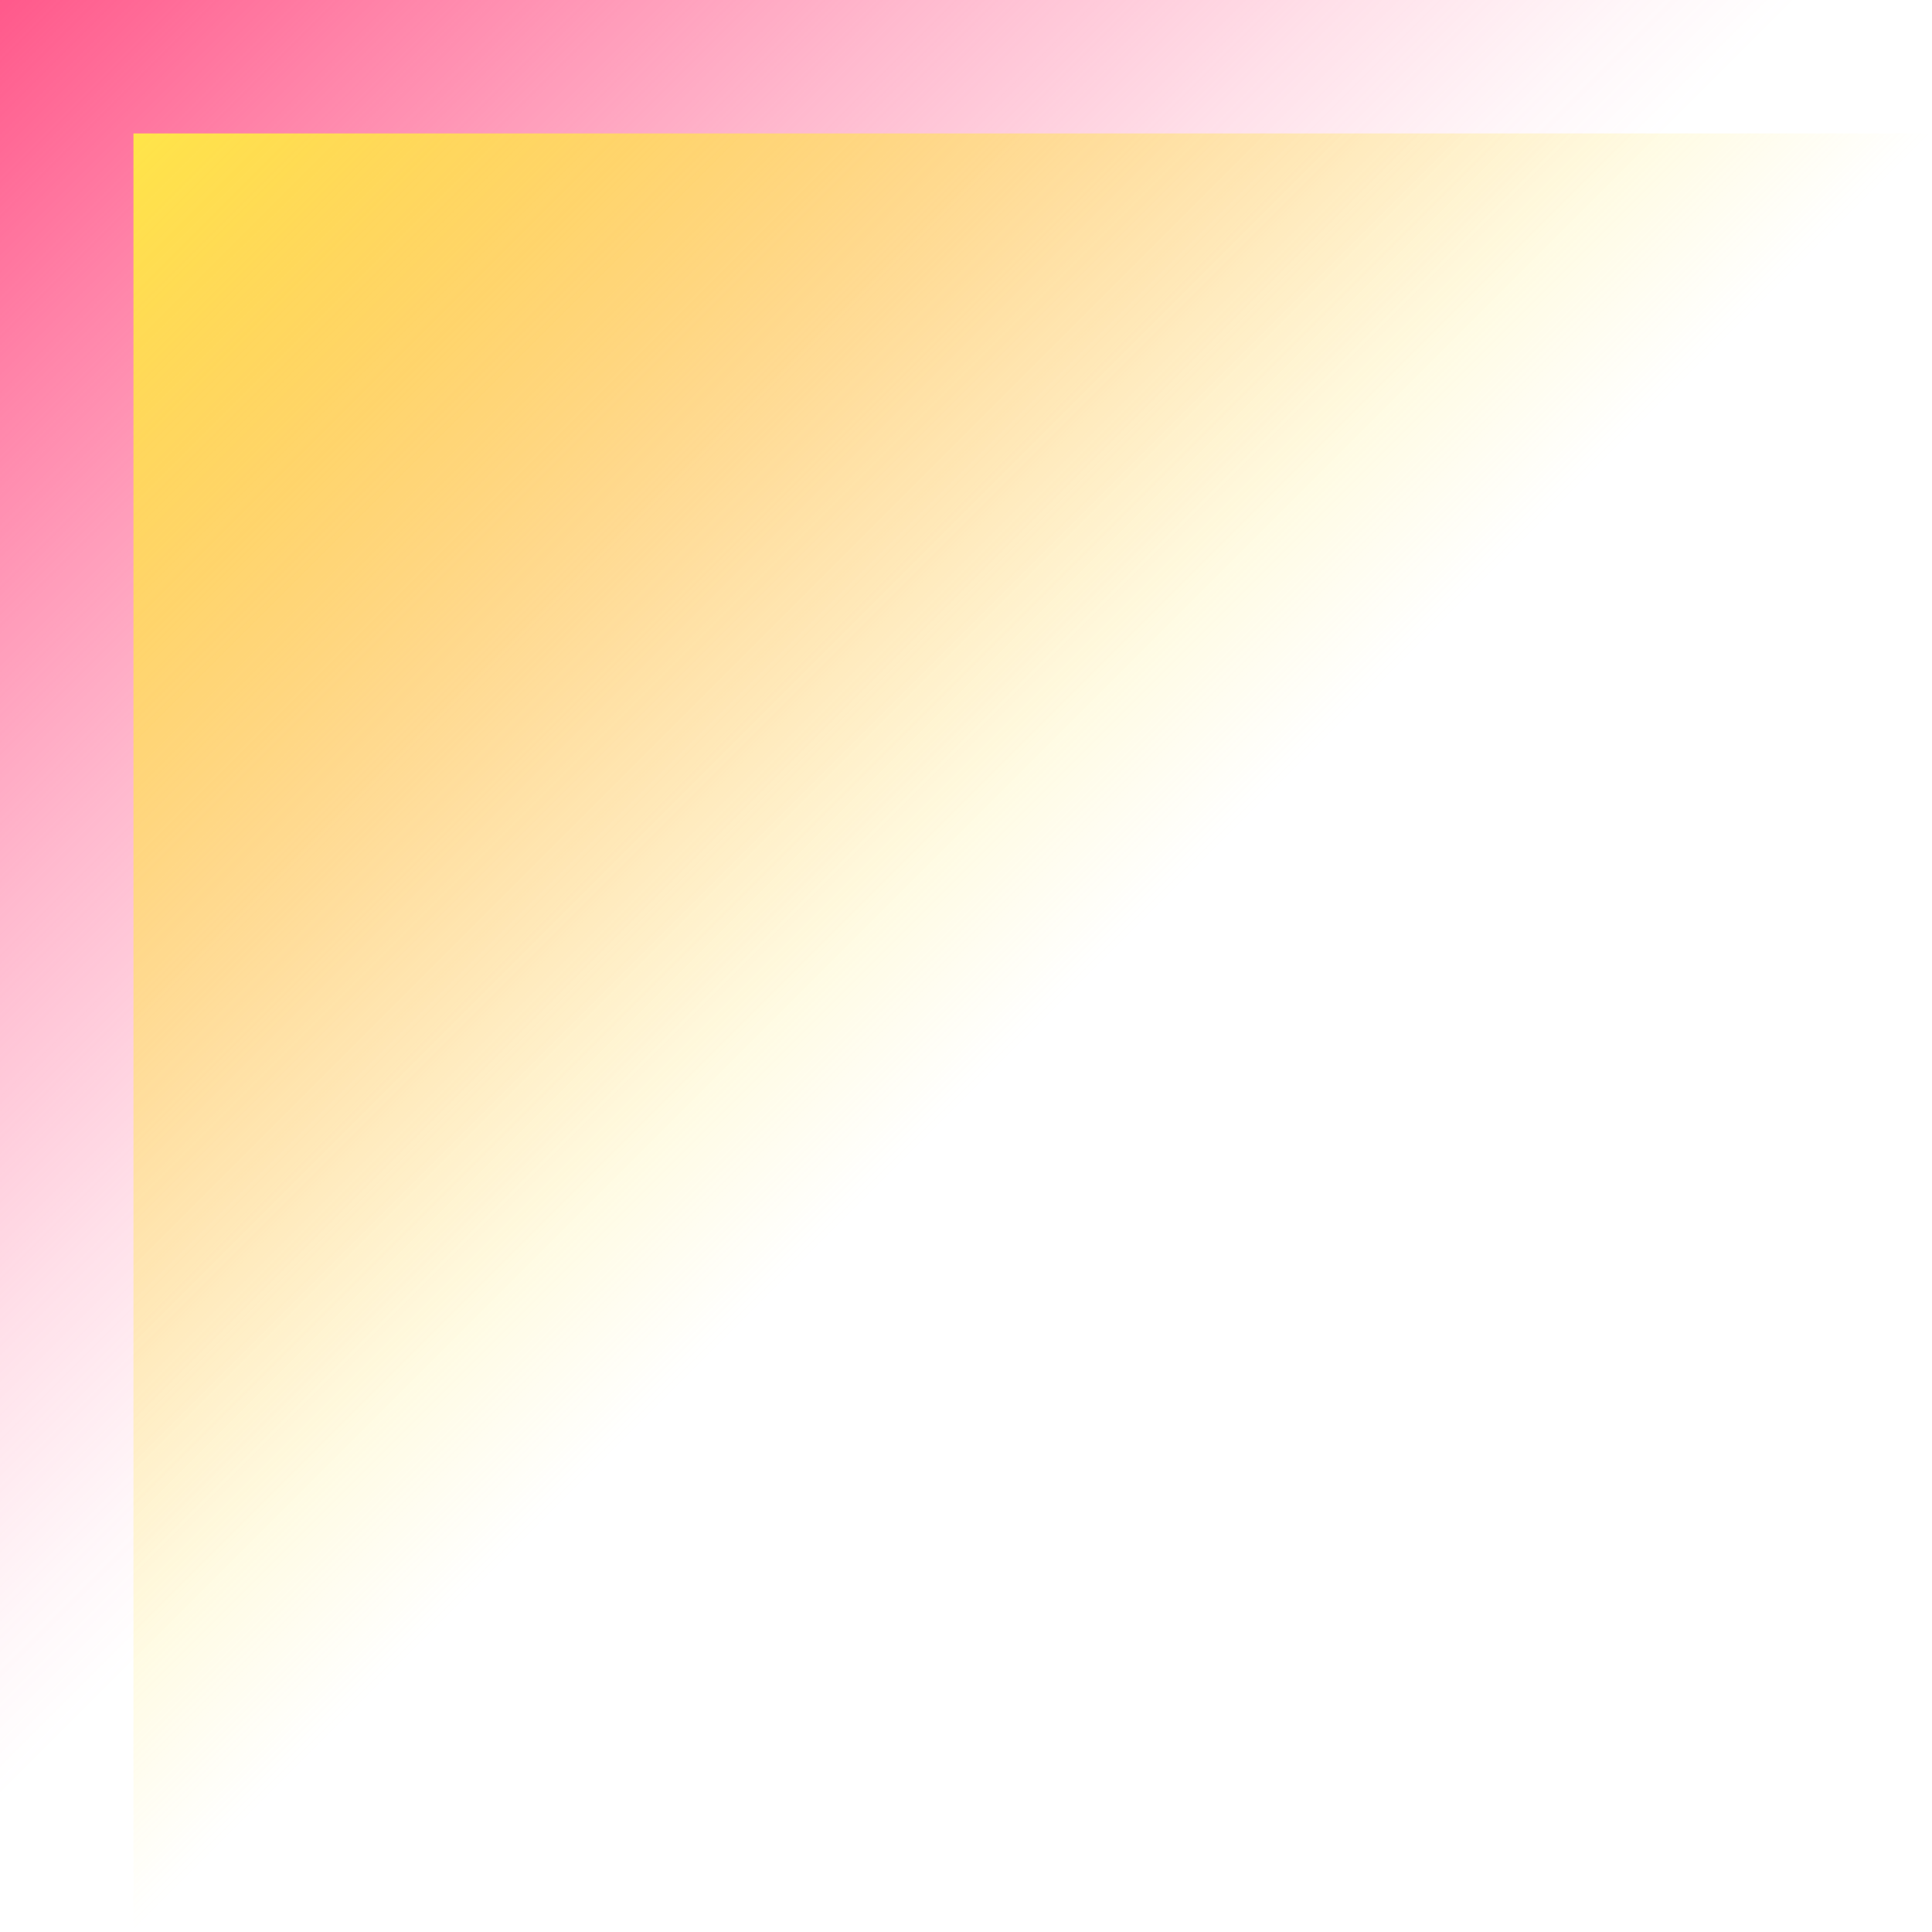
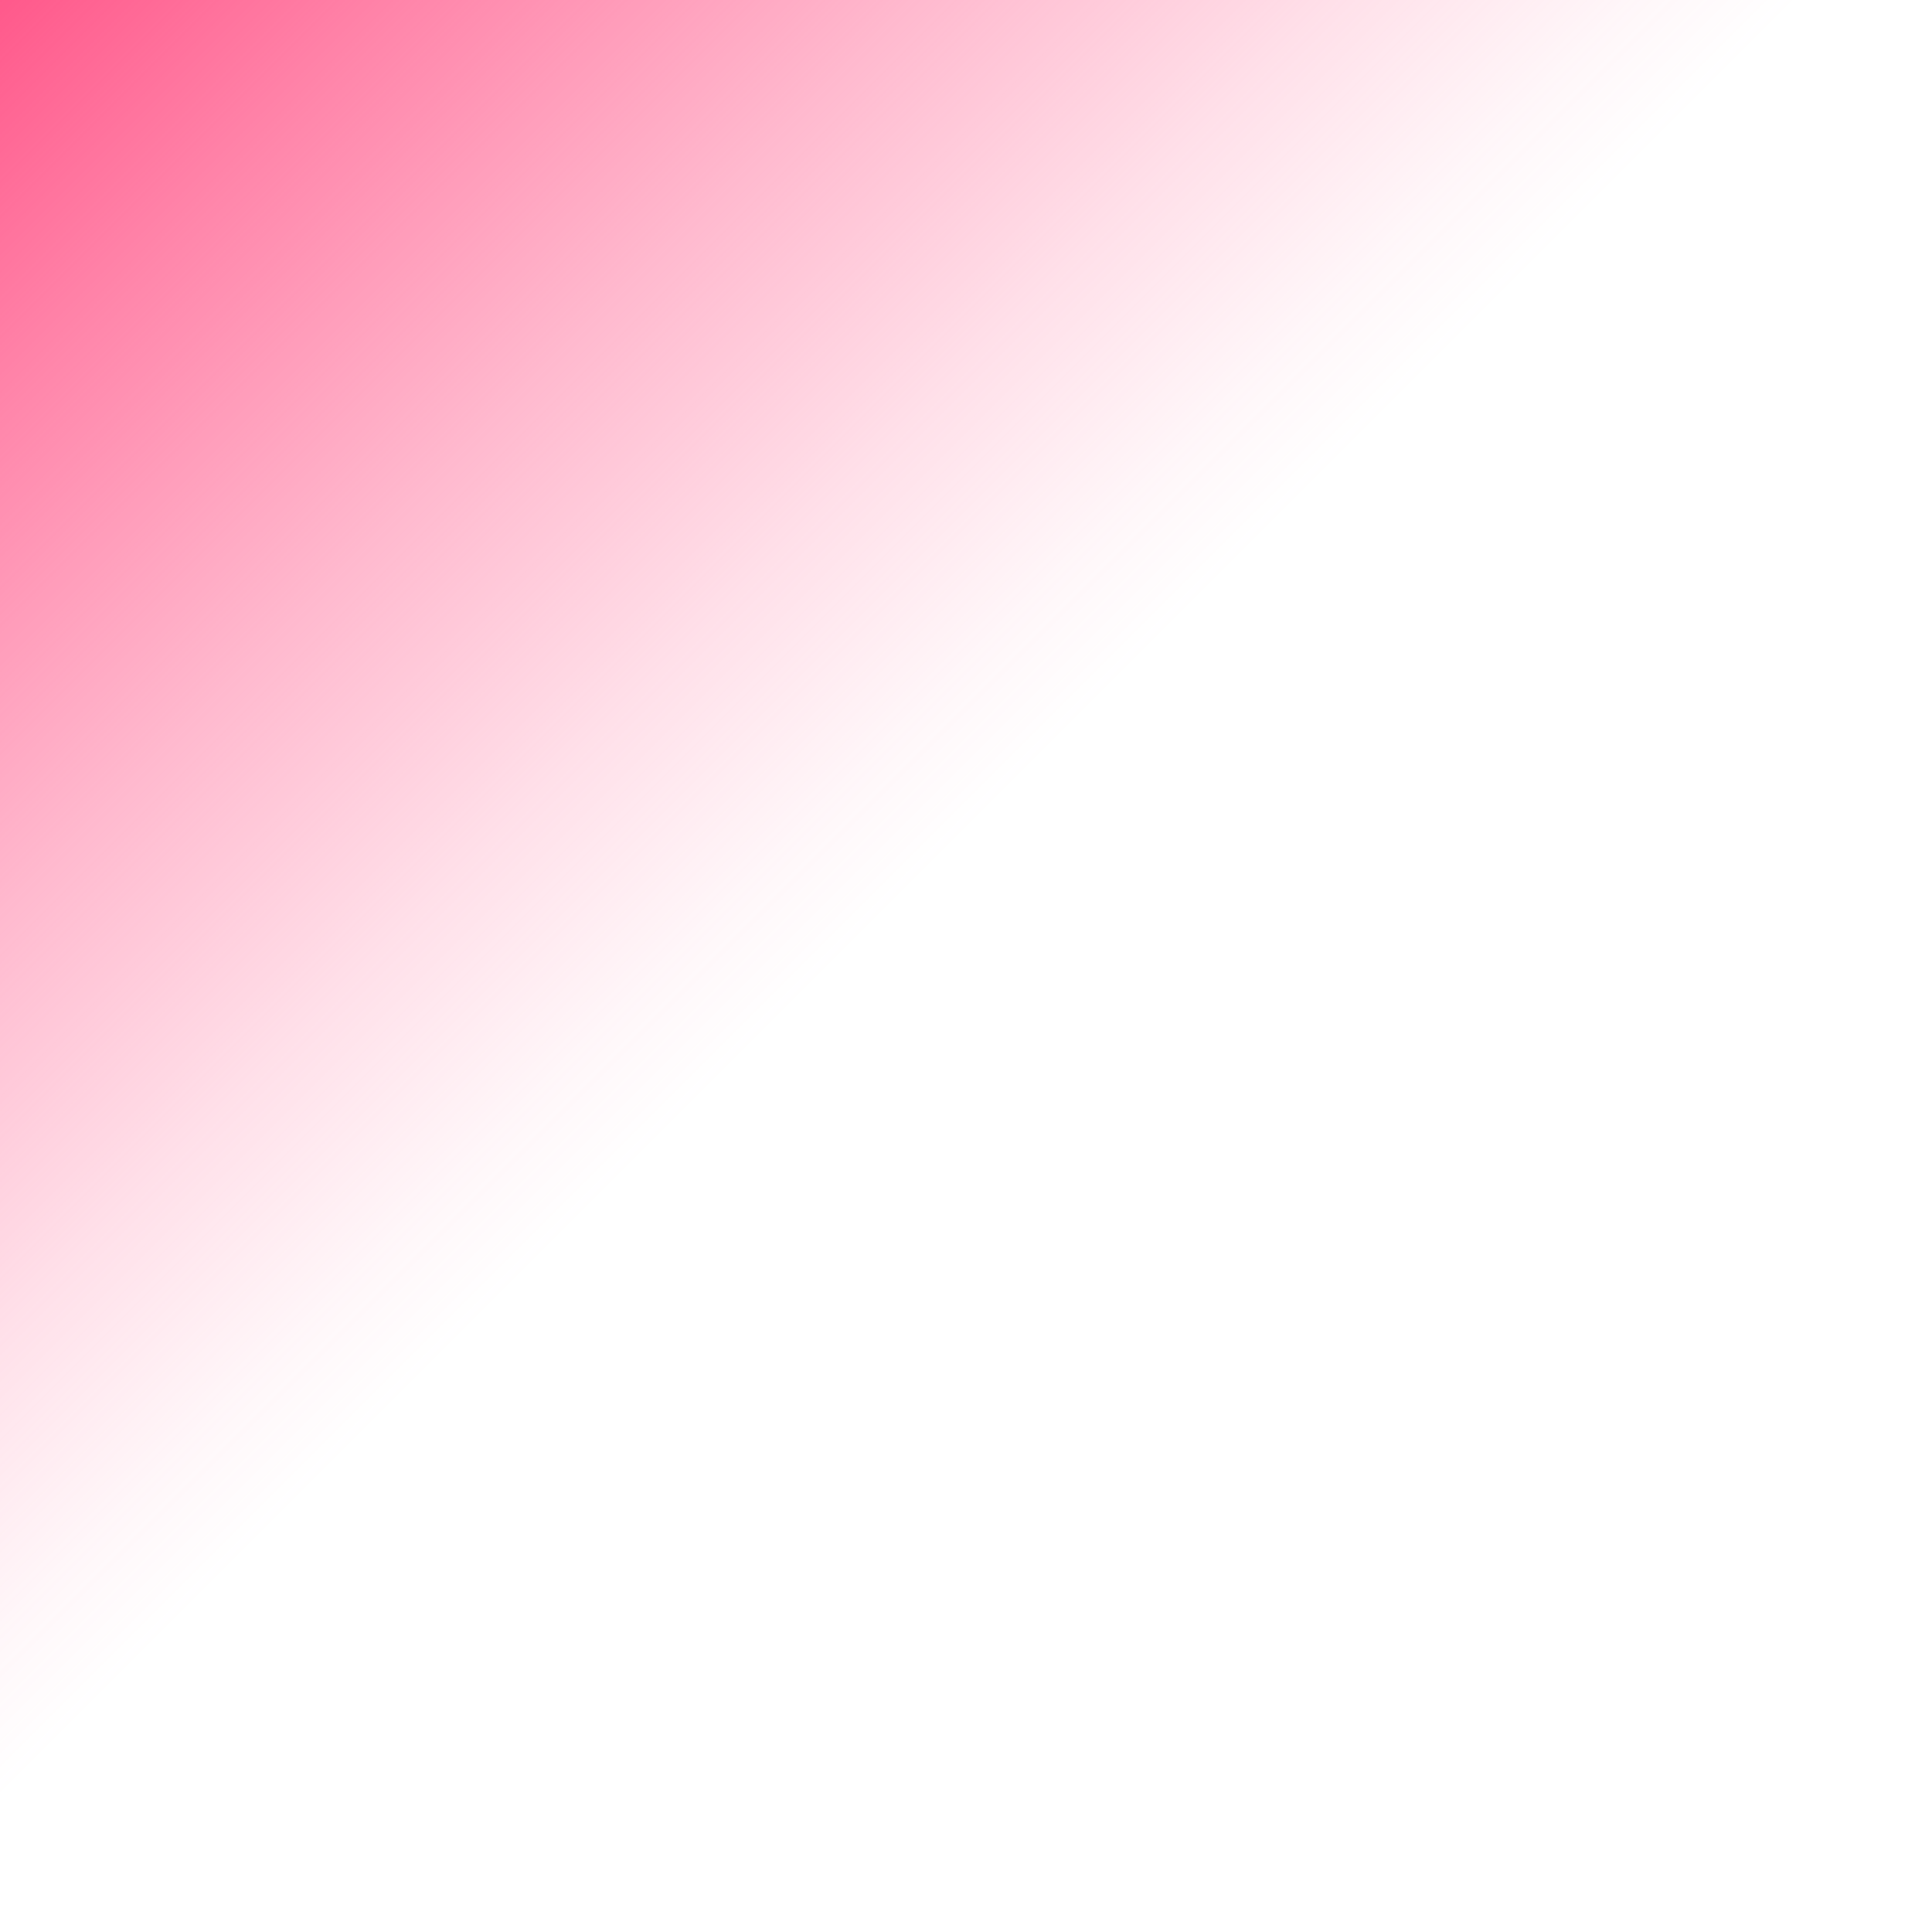
<svg xmlns="http://www.w3.org/2000/svg" id="Layer_2" data-name="Layer 2" viewBox="0 0 511.16 511.16">
  <defs>
    <style>
      .cls-1 {
        fill: url(#linear-gradient);
      }

      .cls-1, .cls-2 {
        stroke-width: 0px;
      }

      .cls-2 {
        fill: url(#linear-gradient-2);
      }
    </style>
    <linearGradient id="linear-gradient" x1="954.57" y1="2090.8" x2="1291.05" y2="2090.8" gradientTransform="translate(2391.33 -565.51) rotate(-135) scale(1 -1)" gradientUnits="userSpaceOnUse">
      <stop offset="0" stop-color="#ff598b" stop-opacity="0" />
      <stop offset=".09" stop-color="#ff598b" stop-opacity=".05" />
      <stop offset=".26" stop-color="#ff598b" stop-opacity=".19" />
      <stop offset=".49" stop-color="#ff598b" stop-opacity=".42" />
      <stop offset=".77" stop-color="#ff598b" stop-opacity=".73" />
      <stop offset="1" stop-color="#ff598b" />
    </linearGradient>
    <linearGradient id="linear-gradient-2" x1="904.64" y1="2090.8" x2="1241.12" y2="2090.8" gradientTransform="translate(2391.33 -565.51) rotate(-135) scale(1 -1)" gradientUnits="userSpaceOnUse">
      <stop offset="0" stop-color="#ffe549" stop-opacity="0" />
      <stop offset="1" stop-color="#ffe549" />
    </linearGradient>
  </defs>
  <g id="Layer_1-2" data-name="Layer 1">
    <g>
      <polygon class="cls-1" points="0 475.85 475.85 0 0 0 0 475.85" />
-       <polygon class="cls-2" points="35.31 511.16 511.16 35.31 35.31 35.31 35.31 511.16" />
    </g>
  </g>
</svg>